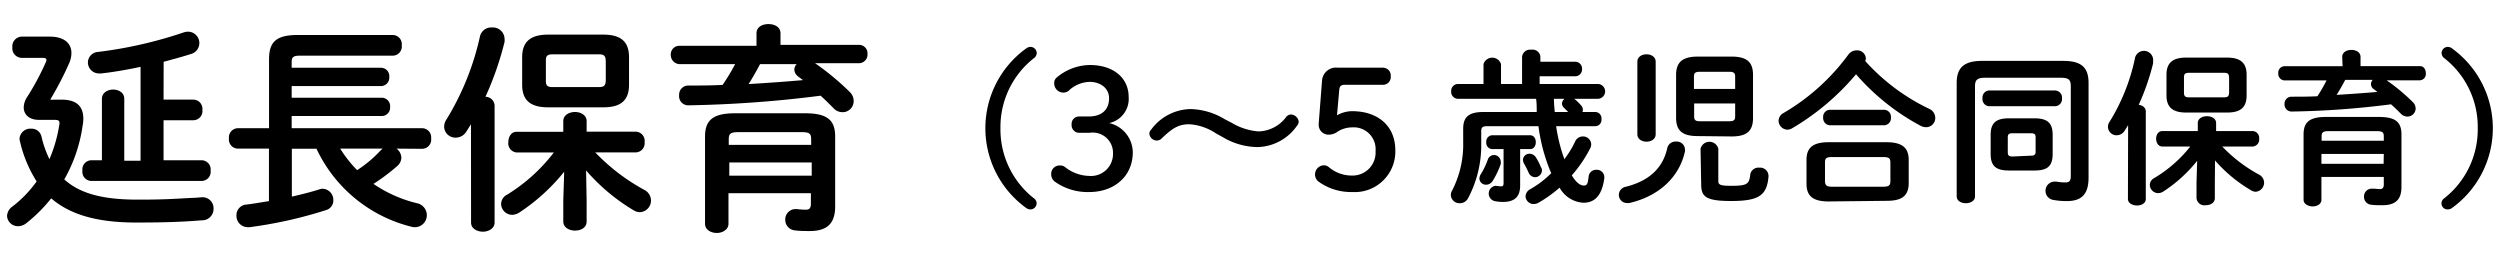
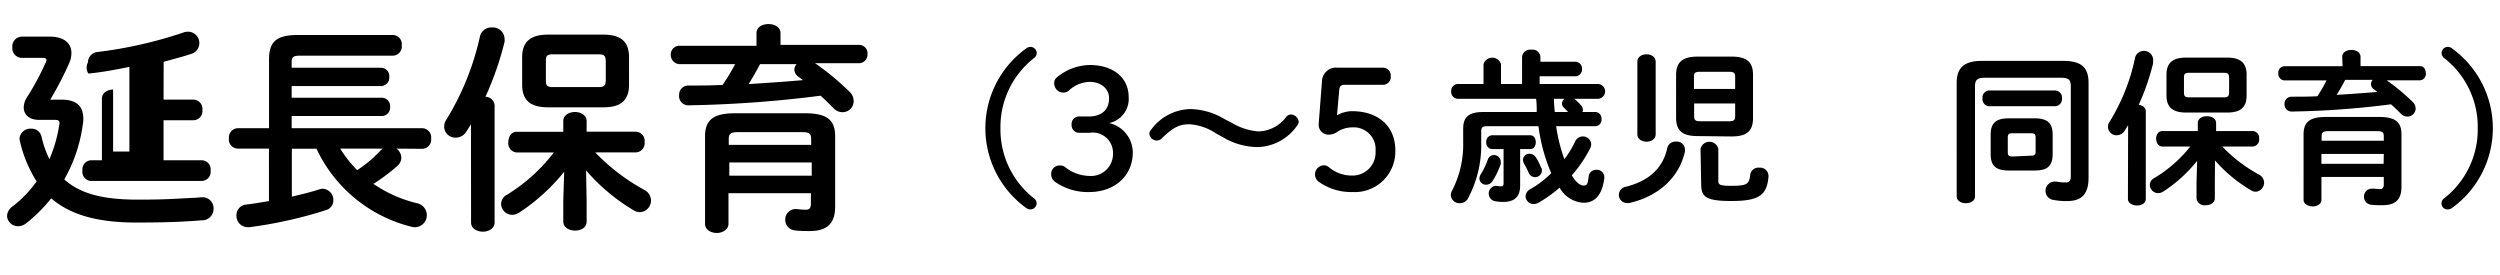
<svg xmlns="http://www.w3.org/2000/svg" width="273" height="30" viewBox="0 0 273 30">
-   <path d="M6.7,10.88c1.68,0,2.4.74,2.4,2.09a4.29,4.29,0,0,1-.08.77,16.47,16.47,0,0,1-2,5.85c1.69,1.54,4.18,2.21,8,2.21,2.5,0,3.46-.05,5.9-.19.46,0,1-.07,1.13-.07a1.2,1.2,0,0,1,1.27,1.24A1.25,1.25,0,0,1,22,24.06c-2.28.19-4.36.24-7.15.24-4.2,0-7.17-.84-9.26-2.64a16.45,16.45,0,0,1-2.74,2.73A1.46,1.46,0,0,1,2,24.7,1.19,1.19,0,0,1,.77,23.6a1.34,1.34,0,0,1,.6-1.06A12.65,12.65,0,0,0,4,19.81a14,14,0,0,1-1.82-4.37,1.47,1.47,0,0,1-.05-.29,1.19,1.19,0,0,1,1.27-1.1,1.11,1.11,0,0,1,1.13.86,11.16,11.16,0,0,0,.87,2.47,15.72,15.72,0,0,0,1.1-3.91c0-.31-.14-.38-.55-.38H4.25c-1.06,0-1.66-.58-1.66-1.37A2.17,2.17,0,0,1,3,10.54,28.45,28.45,0,0,0,5,6.8a.53.53,0,0,0,.07-.24c0-.17-.12-.24-.4-.24H2.35a1.05,1.05,0,0,1-1-1.15A1.06,1.06,0,0,1,2.35,4h3.1C7,4,7.8,4.73,7.8,5.79A2.87,2.87,0,0,1,7.51,7a36.19,36.19,0,0,1-2,3.84l0,.05Zm11.16,0H21.1a1,1,0,0,1,1,1.12,1,1,0,0,1-1,1.13H17.86v4.37H22a1,1,0,0,1,1,1.13,1,1,0,0,1-1,1.13H10a1,1,0,0,1-1-1.13,1,1,0,0,1,1-1.13h1.13V10.78c0-.65.62-1,1.22-1s1.22.33,1.22,1v6.77h1.78V7.3c-1.51.32-3,.58-4.32.72h-.17A1.21,1.21,0,0,1,9.6,6.82a1.17,1.17,0,0,1,1.11-1.15A46.78,46.78,0,0,0,20,3.56a1.54,1.54,0,0,1,.53-.1,1.24,1.24,0,0,1,.27,2.45c-.87.29-1.88.55-2.93.84Z" />
+   <path d="M6.7,10.88c1.68,0,2.4.74,2.4,2.09a4.29,4.29,0,0,1-.08.77,16.47,16.47,0,0,1-2,5.85c1.69,1.54,4.18,2.21,8,2.21,2.5,0,3.46-.05,5.9-.19.46,0,1-.07,1.13-.07a1.2,1.2,0,0,1,1.27,1.24A1.25,1.25,0,0,1,22,24.06c-2.28.19-4.36.24-7.15.24-4.2,0-7.17-.84-9.26-2.64a16.45,16.45,0,0,1-2.74,2.73A1.46,1.46,0,0,1,2,24.7,1.19,1.19,0,0,1,.77,23.6a1.34,1.34,0,0,1,.6-1.06A12.65,12.65,0,0,0,4,19.81a14,14,0,0,1-1.82-4.37,1.47,1.47,0,0,1-.05-.29,1.19,1.19,0,0,1,1.27-1.1,1.11,1.11,0,0,1,1.13.86,11.16,11.16,0,0,0,.87,2.47,15.72,15.72,0,0,0,1.1-3.91c0-.31-.14-.38-.55-.38H4.25c-1.06,0-1.66-.58-1.66-1.37A2.17,2.17,0,0,1,3,10.54,28.45,28.45,0,0,0,5,6.8a.53.53,0,0,0,.07-.24c0-.17-.12-.24-.4-.24H2.35a1.05,1.05,0,0,1-1-1.15A1.06,1.06,0,0,1,2.35,4h3.1C7,4,7.8,4.73,7.8,5.79A2.87,2.87,0,0,1,7.51,7a36.19,36.19,0,0,1-2,3.84l0,.05Zm11.16,0H21.1a1,1,0,0,1,1,1.12,1,1,0,0,1-1,1.13H17.86v4.37H22a1,1,0,0,1,1,1.13,1,1,0,0,1-1,1.13H10a1,1,0,0,1-1-1.13,1,1,0,0,1,1-1.13h1.13V10.78c0-.65.62-1,1.22-1v6.77h1.78V7.3c-1.51.32-3,.58-4.32.72h-.17A1.21,1.21,0,0,1,9.6,6.82a1.17,1.17,0,0,1,1.11-1.15A46.78,46.78,0,0,0,20,3.56a1.54,1.54,0,0,1,.53-.1,1.24,1.24,0,0,1,.27,2.45c-.87.29-1.88.55-2.93.84Z" />
  <path d="M43.3,16.23a1.29,1.29,0,0,1,.53,1,1.26,1.26,0,0,1-.46.91,21.3,21.3,0,0,1-2.59,1.94,14.39,14.39,0,0,0,4.75,2.11,1.34,1.34,0,0,1,1.08,1.28,1.31,1.31,0,0,1-1.27,1.34,1.13,1.13,0,0,1-.41-.05,15.6,15.6,0,0,1-10.37-8.52H31.87v5.23c1.06-.24,2.09-.5,3-.79a1.1,1.1,0,0,1,.38-.07,1.22,1.22,0,0,1,1.15,1.27,1.09,1.09,0,0,1-.79,1.06,47.49,47.49,0,0,1-8.37,1.87l-.22,0a1.24,1.24,0,0,1-1.2-1.29,1.16,1.16,0,0,1,1.06-1.18c.79-.09,1.63-.24,2.49-.38V16.23H26a1,1,0,0,1-1-1.13A1,1,0,0,1,26,14h3.38V6.49c0-1.9.75-2.67,3.15-2.67H42.87a1,1,0,0,1,1,1.13,1,1,0,0,1-1,1.13H32.74c-.75,0-.89.19-.89.72v.6h9.74a.91.91,0,0,1,.92,1,.92.92,0,0,1-.92,1H31.85v1.27h9.84a.92.92,0,0,1,.91,1,.92.92,0,0,1-.91,1H31.85V14H46.08a1,1,0,0,1,1,1.12,1,1,0,0,1-1,1.13Zm-6.15,0A13.58,13.58,0,0,0,39,18.58a13.35,13.35,0,0,0,2.54-2.13l.24-.22Z" />
  <path d="M51.43,13.57l-.5.79a1.36,1.36,0,0,1-1.15.67,1.23,1.23,0,0,1-1.28-1.2,1.42,1.42,0,0,1,.27-.81,29.42,29.42,0,0,0,3.65-9.08A1.26,1.26,0,0,1,53.71,3,1.28,1.28,0,0,1,55.1,4.23a2.23,2.23,0,0,1,0,.34,34.21,34.21,0,0,1-2.09,6,1,1,0,0,1,1,1V24.3c0,.64-.65,1-1.27,1s-1.3-.32-1.3-1Zm12.63,8.35v2.26c0,.69-.63,1-1.27,1s-1.28-.34-1.28-1V21.92l.1-3.17a21.18,21.18,0,0,1-4.92,4.47,1.53,1.53,0,0,1-.77.24,1.22,1.22,0,0,1-1.2-1.2,1.16,1.16,0,0,1,.65-1,18.8,18.8,0,0,0,5.11-4.61H56.42a1,1,0,0,1-.91-1.13c0-.57.31-1.13.91-1.13h5.09V13.23c0-.67.65-1,1.28-1s1.27.34,1.27,1v1.15h5.4a1,1,0,0,1,.93,1.13,1,1,0,0,1-.93,1.13H65a21.86,21.86,0,0,0,5.33,4.08,1.32,1.32,0,0,1,.76,1.18,1.27,1.27,0,0,1-1.22,1.27,1.33,1.33,0,0,1-.7-.22A21.13,21.13,0,0,1,64,18.61Zm-4.2-10.2c-2,0-2.84-.82-2.84-2.47v-3c0-1.66.87-2.47,2.84-2.47h6c2,0,2.83.81,2.83,2.47V9.25c0,1.89-1.1,2.47-2.83,2.47Zm5.52-2.21c.6,0,.77-.17.77-.81V6.75c0-.65-.17-.82-.77-.82h-5c-.6,0-.77.17-.77.65V8.86c0,.56.26.65.77.65Z" />
  <path d="M82.61,3.63c0-.7.65-1,1.32-1s1.3.33,1.3,1V4.9h8.64a.92.92,0,0,1,.86,1,.94.94,0,0,1-.86,1H89a28.74,28.74,0,0,1,3.79,3.14,1.35,1.35,0,0,1,.43,1A1.2,1.2,0,0,1,92,12.25a1.32,1.32,0,0,1-1-.46c-.41-.41-.89-.89-1.39-1.34A129.34,129.34,0,0,1,75.24,11.5a1,1,0,0,1-1.08-1.1,1,1,0,0,1,1-1.06c1.23,0,2.5,0,3.75-.07A23,23,0,0,0,80.28,7H74.14a1,1,0,0,1-.89-1,.94.94,0,0,1,.89-1h8.47Zm5.3,8.74c2.43,0,3.29.74,3.29,2.54v7.63c0,1.85-.86,2.69-2.78,2.69-.46,0-1.08,0-1.59-.07A1.15,1.15,0,0,1,85.75,24a1.13,1.13,0,0,1,1.11-1.17H87a8.38,8.38,0,0,0,1,.07c.36,0,.55-.14.55-.67V21.1h-9v3.34c0,.62-.64,1-1.27,1s-1.29-.34-1.29-1V14.91c0-1.8.88-2.54,3.28-2.54Zm-7.27,2.06c-.86,0-1.06.17-1.06.77v.62h9V15.2c0-.6-.19-.77-1-.77Zm8,3.31h-9v1.44h9ZM83,7c-.39.74-.8,1.46-1.25,2.18,2-.12,4-.26,5.93-.43l-.51-.39a1,1,0,0,1-.43-.74A.9.9,0,0,1,87,7Z" />
  <path d="M112,5.34a.8.8,0,0,1,.54-.22.69.69,0,0,1,.67.65.69.69,0,0,1-.28.56A9.55,9.55,0,0,0,109.25,14a9.57,9.57,0,0,0,3.67,7.67.67.67,0,0,1,.28.56.69.69,0,0,1-.67.64.84.84,0,0,1-.54-.21,10.74,10.74,0,0,1,0-17.32Z" />
  <path d="M118.88,12.72c1.46,0,2.23-.76,2.23-2,0-1-.83-1.78-2.14-1.78a3.46,3.46,0,0,0-2.2.9.86.86,0,0,1-.65.27,1,1,0,0,1-1-1,.75.75,0,0,1,.27-.64A5.7,5.7,0,0,1,119,7.1c2.63,0,4.25,1.44,4.25,3.49a2.7,2.7,0,0,1-2.13,2.85,3.31,3.31,0,0,1,2.58,3.2c0,2.58-2,4.33-4.75,4.33a6.17,6.17,0,0,1-3.77-1.14,1,1,0,0,1-.39-.83.91.91,0,0,1,.95-.93.85.85,0,0,1,.52.14,4.37,4.37,0,0,0,2.69,1,2.4,2.4,0,0,0,2.59-2.44A2.21,2.21,0,0,0,119,14.5h-1.14a.83.83,0,0,1-.84-.9.81.81,0,0,1,.84-.88Z" />
  <path d="M132.79,14.57a5.92,5.92,0,0,0-2.88-1c-1.13,0-1.76.32-3,1.49a.78.78,0,0,1-.59.29.83.83,0,0,1-.81-.75.6.6,0,0,1,.2-.45A5.47,5.47,0,0,1,130,11.91,7.49,7.49,0,0,1,133.71,13l.81.42a6.68,6.68,0,0,0,2.88.93,3.88,3.88,0,0,0,3-1.51.73.73,0,0,1,.57-.34.9.9,0,0,1,.85.79.69.69,0,0,1-.18.43,5.4,5.4,0,0,1-4.29,2.34A7.5,7.5,0,0,1,133.57,15Z" />
  <path d="M146,12.59a3.41,3.41,0,0,1,1.64-.45c2.77,0,4.73,1.55,4.73,4.29a4.43,4.43,0,0,1-4.7,4.54,6.06,6.06,0,0,1-3.73-1.17,1,1,0,0,1,.63-1.75.89.89,0,0,1,.55.21,3.86,3.86,0,0,0,2.52.91,2.51,2.51,0,0,0,2.57-2.67,2.39,2.39,0,0,0-2.57-2.59,3,3,0,0,0-1.55.45,1.61,1.61,0,0,1-.9.34A1.07,1.07,0,0,1,144,13.64v-.11l.37-4.77a1.53,1.53,0,0,1,1.7-1.37H151a.86.86,0,0,1,.87.94.85.85,0,0,1-.87.93h-4.15c-.4,0-.56.15-.6.52Z" />
  <path d="M169.93,13.78a17.9,17.9,0,0,0,.9,3.6A10.25,10.25,0,0,0,172,15.46a.92.92,0,0,1,.85-.56.89.89,0,0,1,.91.84.94.94,0,0,1-.12.47,14.16,14.16,0,0,1-2,2.94c.48.79.92,1.11,1.31,1.11s.44-.23.53-1a.82.82,0,0,1,.86-.72.81.81,0,0,1,.85.8v.12c-.24,1.82-1,2.68-2.27,2.68a3.16,3.16,0,0,1-2.61-1.65A14.17,14.17,0,0,1,168,22.14a1.07,1.07,0,0,1-.52.14.88.88,0,0,1-.89-.85.94.94,0,0,1,.55-.79,10.88,10.88,0,0,0,2.26-1.73c-.05-.1-.1-.23-.16-.36A19.45,19.45,0,0,1,168,13.78h-5.6c-.51,0-.65.13-.65.56v1.3a12.31,12.31,0,0,1-1.46,6.05,1,1,0,0,1-.86.5.94.94,0,0,1-1-.88,1,1,0,0,1,.15-.52,11,11,0,0,0,1.2-5.3V14.07c0-1.26.56-1.84,2.22-1.84h5.81c0-.48,0-1-.07-1.44h-8.53a.75.75,0,0,1-.74-.81.75.75,0,0,1,.74-.81H162V7a1,1,0,0,1,1.91,0V9.17h2.3V6.22a.87.87,0,0,1,1-.79.85.85,0,0,1,1,.79v.52H172a.75.75,0,0,1,.76.79.75.75,0,0,1-.76.8h-3.87v.84h6.34a.81.81,0,0,1,0,1.62h-2.56a5.63,5.63,0,0,1,.78.76.7.7,0,0,1,.16.43.66.66,0,0,1-.05.25h1.42a.69.69,0,0,1,.66.78.69.69,0,0,1-.66.77Zm-6.82,3.15a.74.74,0,0,1,.77.7.92.92,0,0,1,0,.28,9.07,9.07,0,0,1-.87,1.83.85.85,0,0,1-.72.43.71.71,0,0,1-.74-.68,1,1,0,0,1,.17-.49,8,8,0,0,0,.75-1.58A.73.73,0,0,1,163.11,16.93ZM166,20.25c0,1.24-.61,1.8-1.87,1.8a4.76,4.76,0,0,1-.87-.08.85.85,0,0,1,0-1.67.44.44,0,0,1,.16,0,3.52,3.52,0,0,0,.49.05c.21,0,.28-.09.28-.34V16.28h-1.27a.68.68,0,0,1-.62-.75.69.69,0,0,1,.62-.76h4.17c.42,0,.62.38.62.76s-.2.75-.62.75H166Zm2.32-1.93a.83.83,0,0,1,.06.29.76.76,0,0,1-.76.74.79.79,0,0,1-.7-.51,10.75,10.75,0,0,0-.51-1,.86.86,0,0,1-.1-.38.69.69,0,0,1,.72-.67.82.82,0,0,1,.68.38A6.07,6.07,0,0,1,168.29,18.32Zm2.92-6.09-.47-.48a.63.63,0,0,1-.2-.43.71.71,0,0,1,.27-.53h-1.15c0,.49.05,1,.09,1.44Z" />
  <path d="M183,15.46a.9.9,0,0,1,1,.86.75.75,0,0,1,0,.2c-.61,2.83-2.86,4.91-6.08,5.65a1.27,1.27,0,0,1-.26,0,.88.88,0,0,1-.88-.9.9.9,0,0,1,.74-.87c2.65-.66,4.09-2.12,4.55-4.25A.91.91,0,0,1,183,15.46Zm-2.2-.8c0,.54-.5.81-1,.81s-1-.27-1-.81V6.74c0-.54.5-.81,1-.81s1,.27,1,.81Zm4.59.2c-1.62,0-2.36-.54-2.36-2V8.18c0-1.42.74-2,2.36-2h3.68c1.62,0,2.36.54,2.36,2V12.9c0,1.6-.92,2-2.36,2Zm4.09-6.5c0-.38-.14-.52-.63-.52h-3.24c-.49,0-.63.14-.63.52V9.71h4.5Zm-.63,4.88c.49,0,.63-.14.63-.52V11.3H185v1.42c0,.45.23.52.63.52Zm-3.15,3a1,1,0,0,1,1.94,0v3.53c0,.4.2.52,1.37.52,1.69,0,2-.14,2.11-1.17a.9.9,0,0,1,1-.81.91.91,0,0,1,1,.9v.09c-.18,2.06-1.08,2.65-4.09,2.65-2.74,0-3.26-.47-3.26-1.8Z" />
-   <path d="M210.68,11.89a1.09,1.09,0,0,1,.65,1,1,1,0,0,1-1,1,1.34,1.34,0,0,1-.65-.18,24.8,24.8,0,0,1-7-5.6,26.93,26.93,0,0,1-7,5.91,1,1,0,0,1-.52.14,1,1,0,0,1-.94-.95,1,1,0,0,1,.56-.88,23.41,23.41,0,0,0,7.07-6.38,1.11,1.11,0,0,1,.9-.45.94.94,0,0,1,1,.85.7.7,0,0,1-.07.31A22.28,22.28,0,0,0,210.68,11.89ZM199.68,22c-1.74,0-2.41-.63-2.41-1.93V17.46c0-1.3.67-1.93,2.41-1.93H206c1.75,0,2.43.63,2.43,1.93V20c0,1.58-1,1.93-2.43,1.93Zm.15-8.32a.78.78,0,0,1-.74-.85.76.76,0,0,1,.74-.84h5.92a.76.76,0,0,1,.74.84.77.77,0,0,1-.74.85Zm5.81,6.71c.65,0,.79-.16.79-.63v-2c0-.46-.14-.61-.79-.61h-5.58c-.65,0-.77.15-.77.61v2c0,.56.27.63.77.63Z" />
  <path d="M225.32,6.65c2.05,0,2.75.79,2.75,2.41V19.4c0,1.87-.81,2.56-2.39,2.56a7.77,7.77,0,0,1-1.46-.13,1,1,0,0,1-.85-1,1,1,0,0,1,1-1h.19a4.68,4.68,0,0,0,1,.09c.4,0,.57-.16.57-.72V9.42c0-.72-.23-.93-1.11-.93h-8.23c-.88,0-1.12.23-1.12.95v12c0,.5-.5.75-1,.75s-1-.25-1-.75V9.08c0-1.62.72-2.43,2.77-2.43Zm-.89,3.23a.78.78,0,0,1,.74.86.78.78,0,0,1-.74.86h-7.22a.77.77,0,0,1-.72-.86.77.77,0,0,1,.72-.86Zm-5.05,8.74c-1.43,0-2-.5-2-1.8v-2.1c0-1.3.59-1.8,2-1.8h2.77c1.42,0,2,.5,2,1.8v2.1c0,1.43-.7,1.8-2,1.8ZM221.77,17c.41,0,.52-.12.52-.45V15c0-.32-.11-.45-.52-.45h-2c-.41,0-.52.13-.52.45v1.64c0,.38.18.45.52.45Z" />
  <path d="M232.39,13.67l-.38.6a1,1,0,0,1-.87.5.93.93,0,0,1-.95-.9,1,1,0,0,1,.2-.61,21.68,21.68,0,0,0,2.73-6.81,1,1,0,0,1,2,.22c0,.07,0,.16,0,.25a25.85,25.85,0,0,1-1.57,4.52c.41.06.77.31.77.72v9.56c0,.49-.48.72-.95.72s-1-.23-1-.72Zm9.47,6.27v1.69c0,.52-.47.78-1,.78a.86.86,0,0,1-1-.78V19.94l.07-2.38a15.56,15.56,0,0,1-3.69,3.35,1.06,1.06,0,0,1-.58.18.92.92,0,0,1-.9-.9.87.87,0,0,1,.49-.75A14.38,14.38,0,0,0,239.18,16h-3.05c-.45,0-.68-.43-.68-.85s.23-.84.68-.84H240v-.87c0-.5.49-.75,1-.75s1,.25,1,.75v.87h4a.75.75,0,0,1,.7.84.76.76,0,0,1-.7.85h-3.33a16.26,16.26,0,0,0,4,3.06,1,1,0,0,1,.57.88,1,1,0,0,1-.92,1,1,1,0,0,1-.52-.17,15.77,15.77,0,0,1-3.92-3.25Zm-3.15-7.65c-1.48,0-2.13-.62-2.13-1.86V8.15c0-1.25.65-1.86,2.13-1.86h4.5c1.47,0,2.12.61,2.12,1.86v2.28c0,1.43-.83,1.86-2.12,1.86Zm4.14-1.66c.45,0,.57-.13.57-.61V8.56c0-.49-.12-.61-.57-.61h-3.78c-.45,0-.58.12-.58.48v1.71c0,.42.2.49.58.49Z" />
  <path d="M255.77,6.22c0-.52.49-.77,1-.77s1,.25,1,.77v1h6.49c.43,0,.64.38.64.78a.69.69,0,0,1-.64.77h-3.64a21.43,21.43,0,0,1,2.84,2.36,1,1,0,0,1,.33.72.9.9,0,0,1-.9.88,1,1,0,0,1-.74-.34c-.31-.3-.67-.67-1.05-1a95.22,95.22,0,0,1-10.82.79.77.77,0,0,1-.81-.82.76.76,0,0,1,.78-.8c.91,0,1.87,0,2.81-.05a16.52,16.52,0,0,0,1-1.73h-4.6a.71.71,0,0,1-.67-.77.7.7,0,0,1,.67-.78h6.35Zm4,6.55c1.82,0,2.47.56,2.47,1.91v5.73c0,1.38-.65,2-2.09,2-.34,0-.81,0-1.19-.05a.86.86,0,0,1-.81-.88.85.85,0,0,1,.83-.88h.12c.29,0,.58.05.8.05s.41-.11.41-.5v-.83H253.5v2.5c0,.47-.48.72-.95.72s-1-.25-1-.72V14.68c0-1.35.66-1.91,2.46-1.91Zm-5.46,1.55c-.64,0-.79.13-.79.58v.47h6.79V14.9c0-.45-.14-.58-.79-.58Zm6,2.49H253.5v1.08h6.79Zm-4.21-8.09c-.29.56-.6,1.1-.94,1.64,1.49-.09,3-.2,4.45-.32-.13-.11-.25-.2-.38-.29a.69.69,0,0,1-.32-.56.72.72,0,0,1,.19-.47Z" />
  <path d="M267.83,22.66a.84.84,0,0,1-.54.21.66.66,0,0,1-.4-1.2A9.55,9.55,0,0,0,270.57,14a9.53,9.53,0,0,0-3.68-7.67.71.71,0,0,1-.27-.56.69.69,0,0,1,.67-.65.8.8,0,0,1,.54.22,10.74,10.74,0,0,1,0,17.32Z" />
</svg>